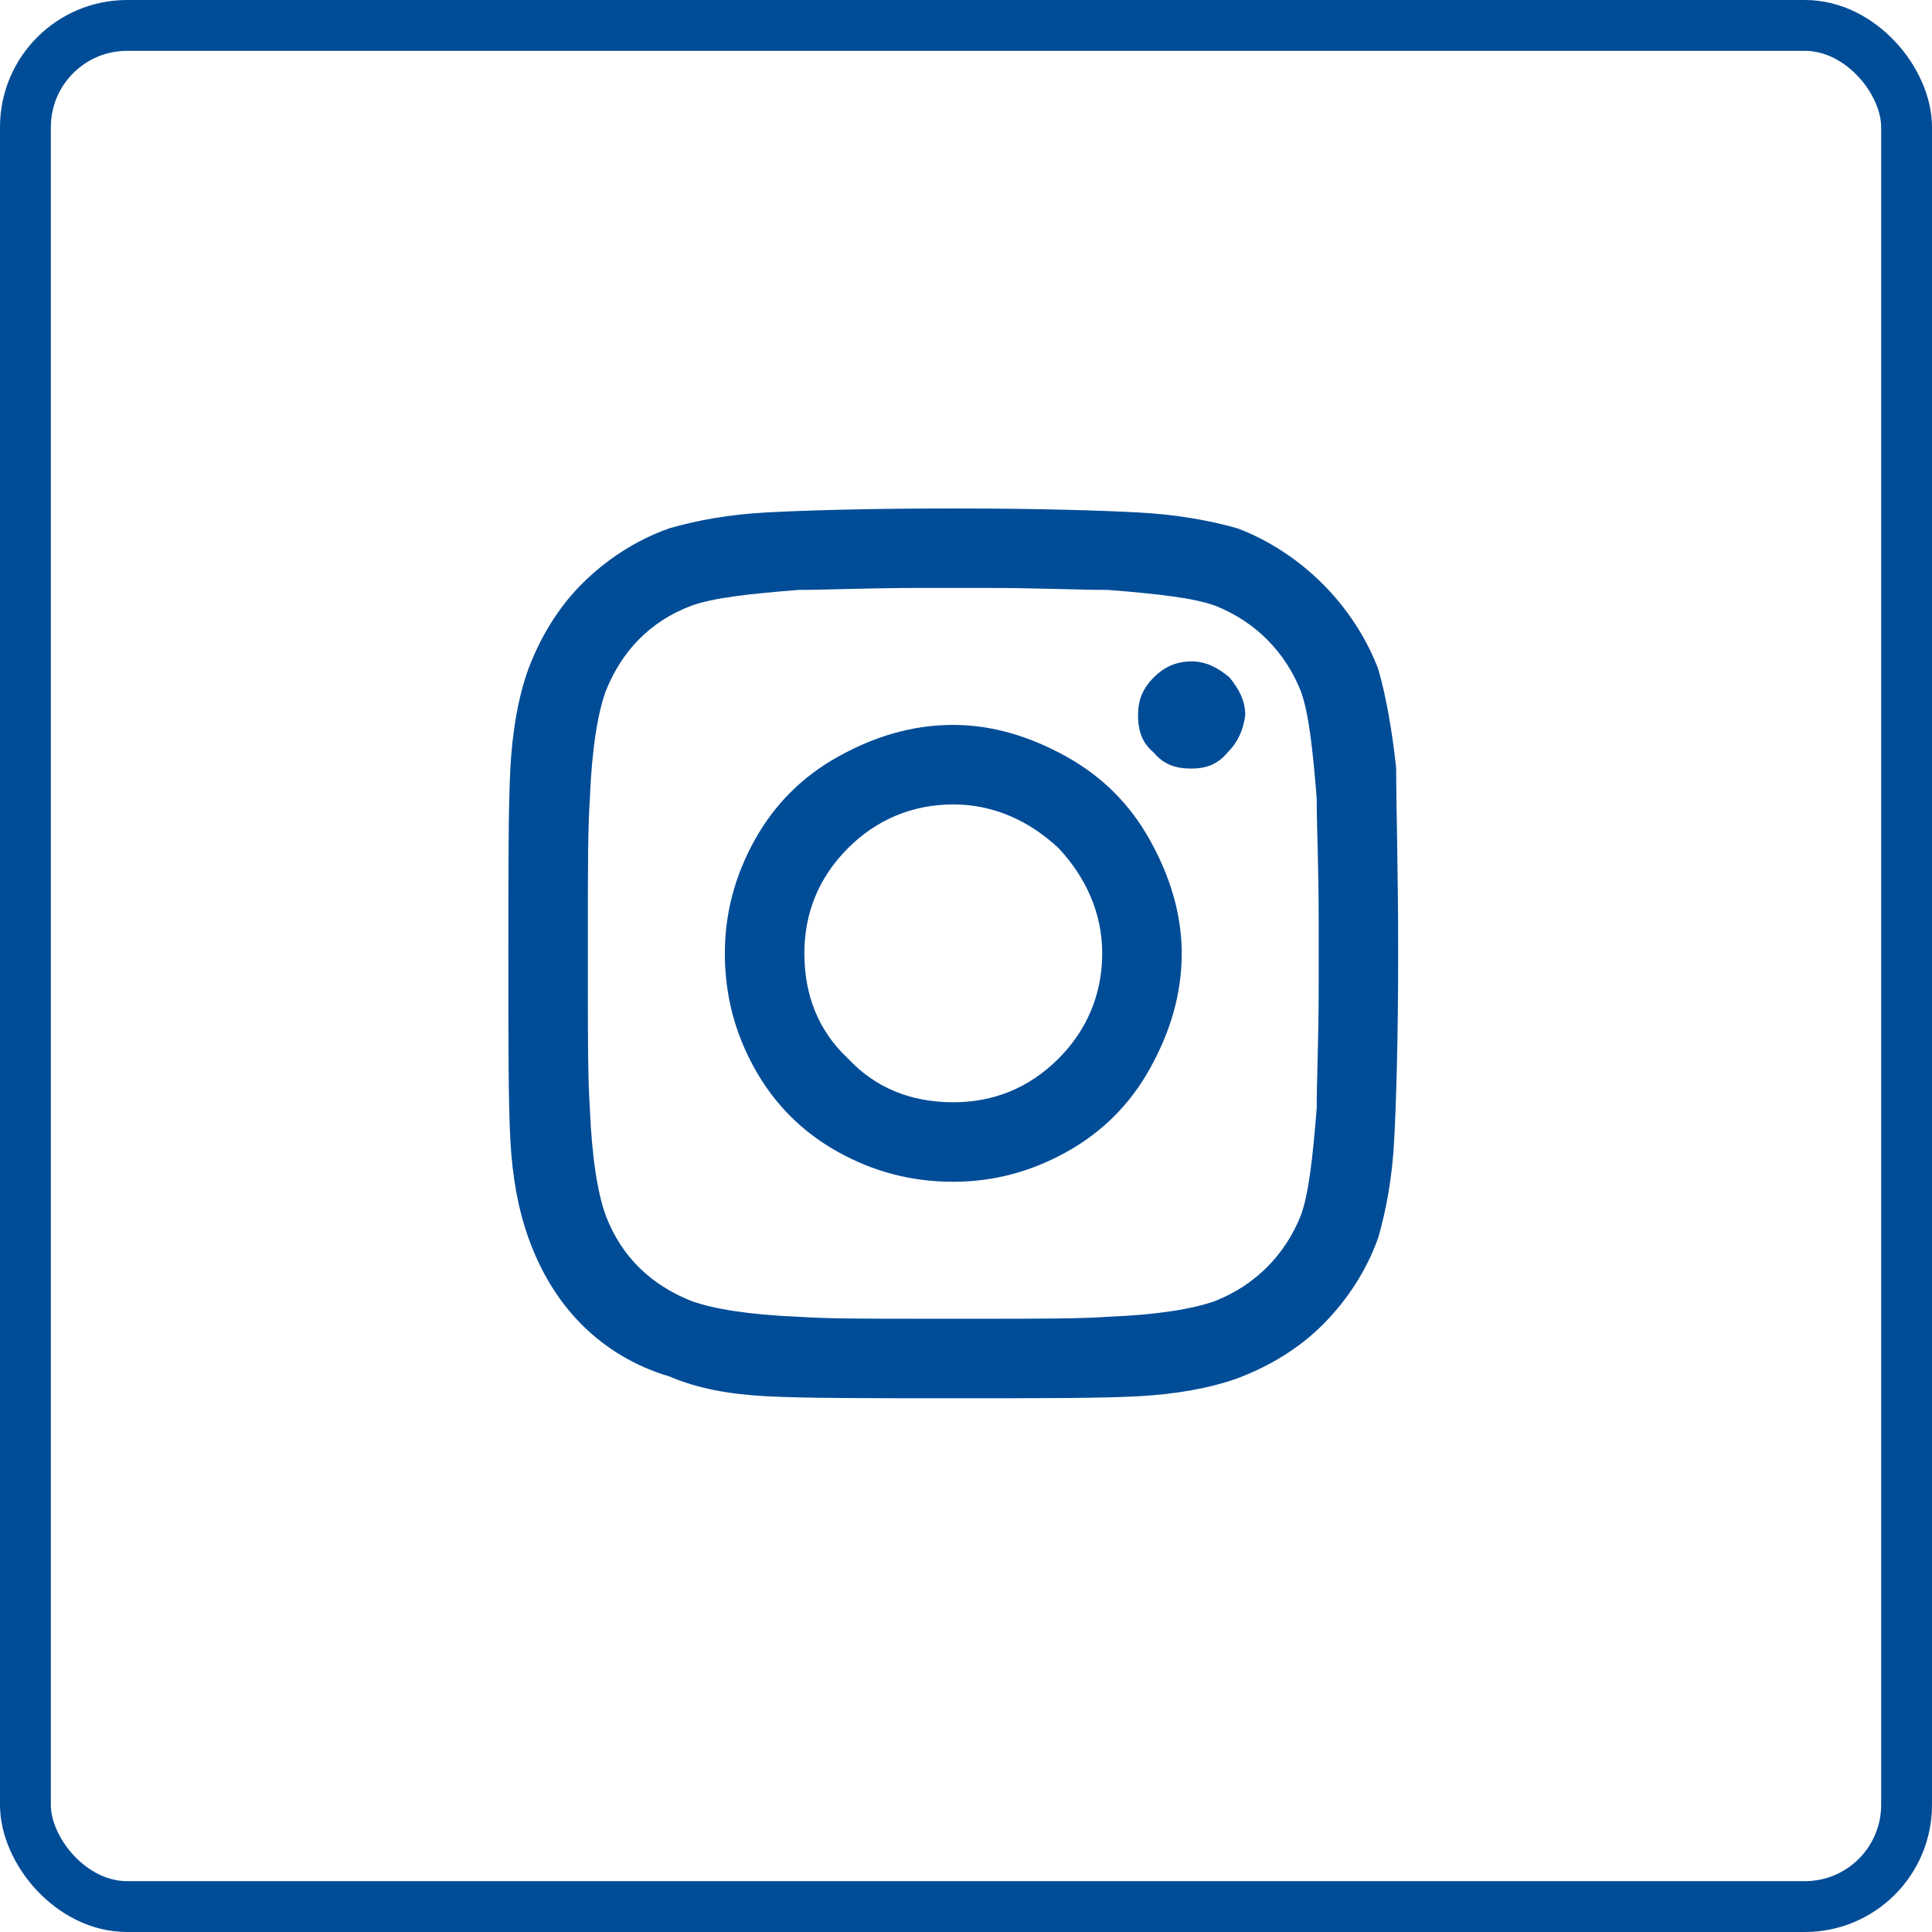
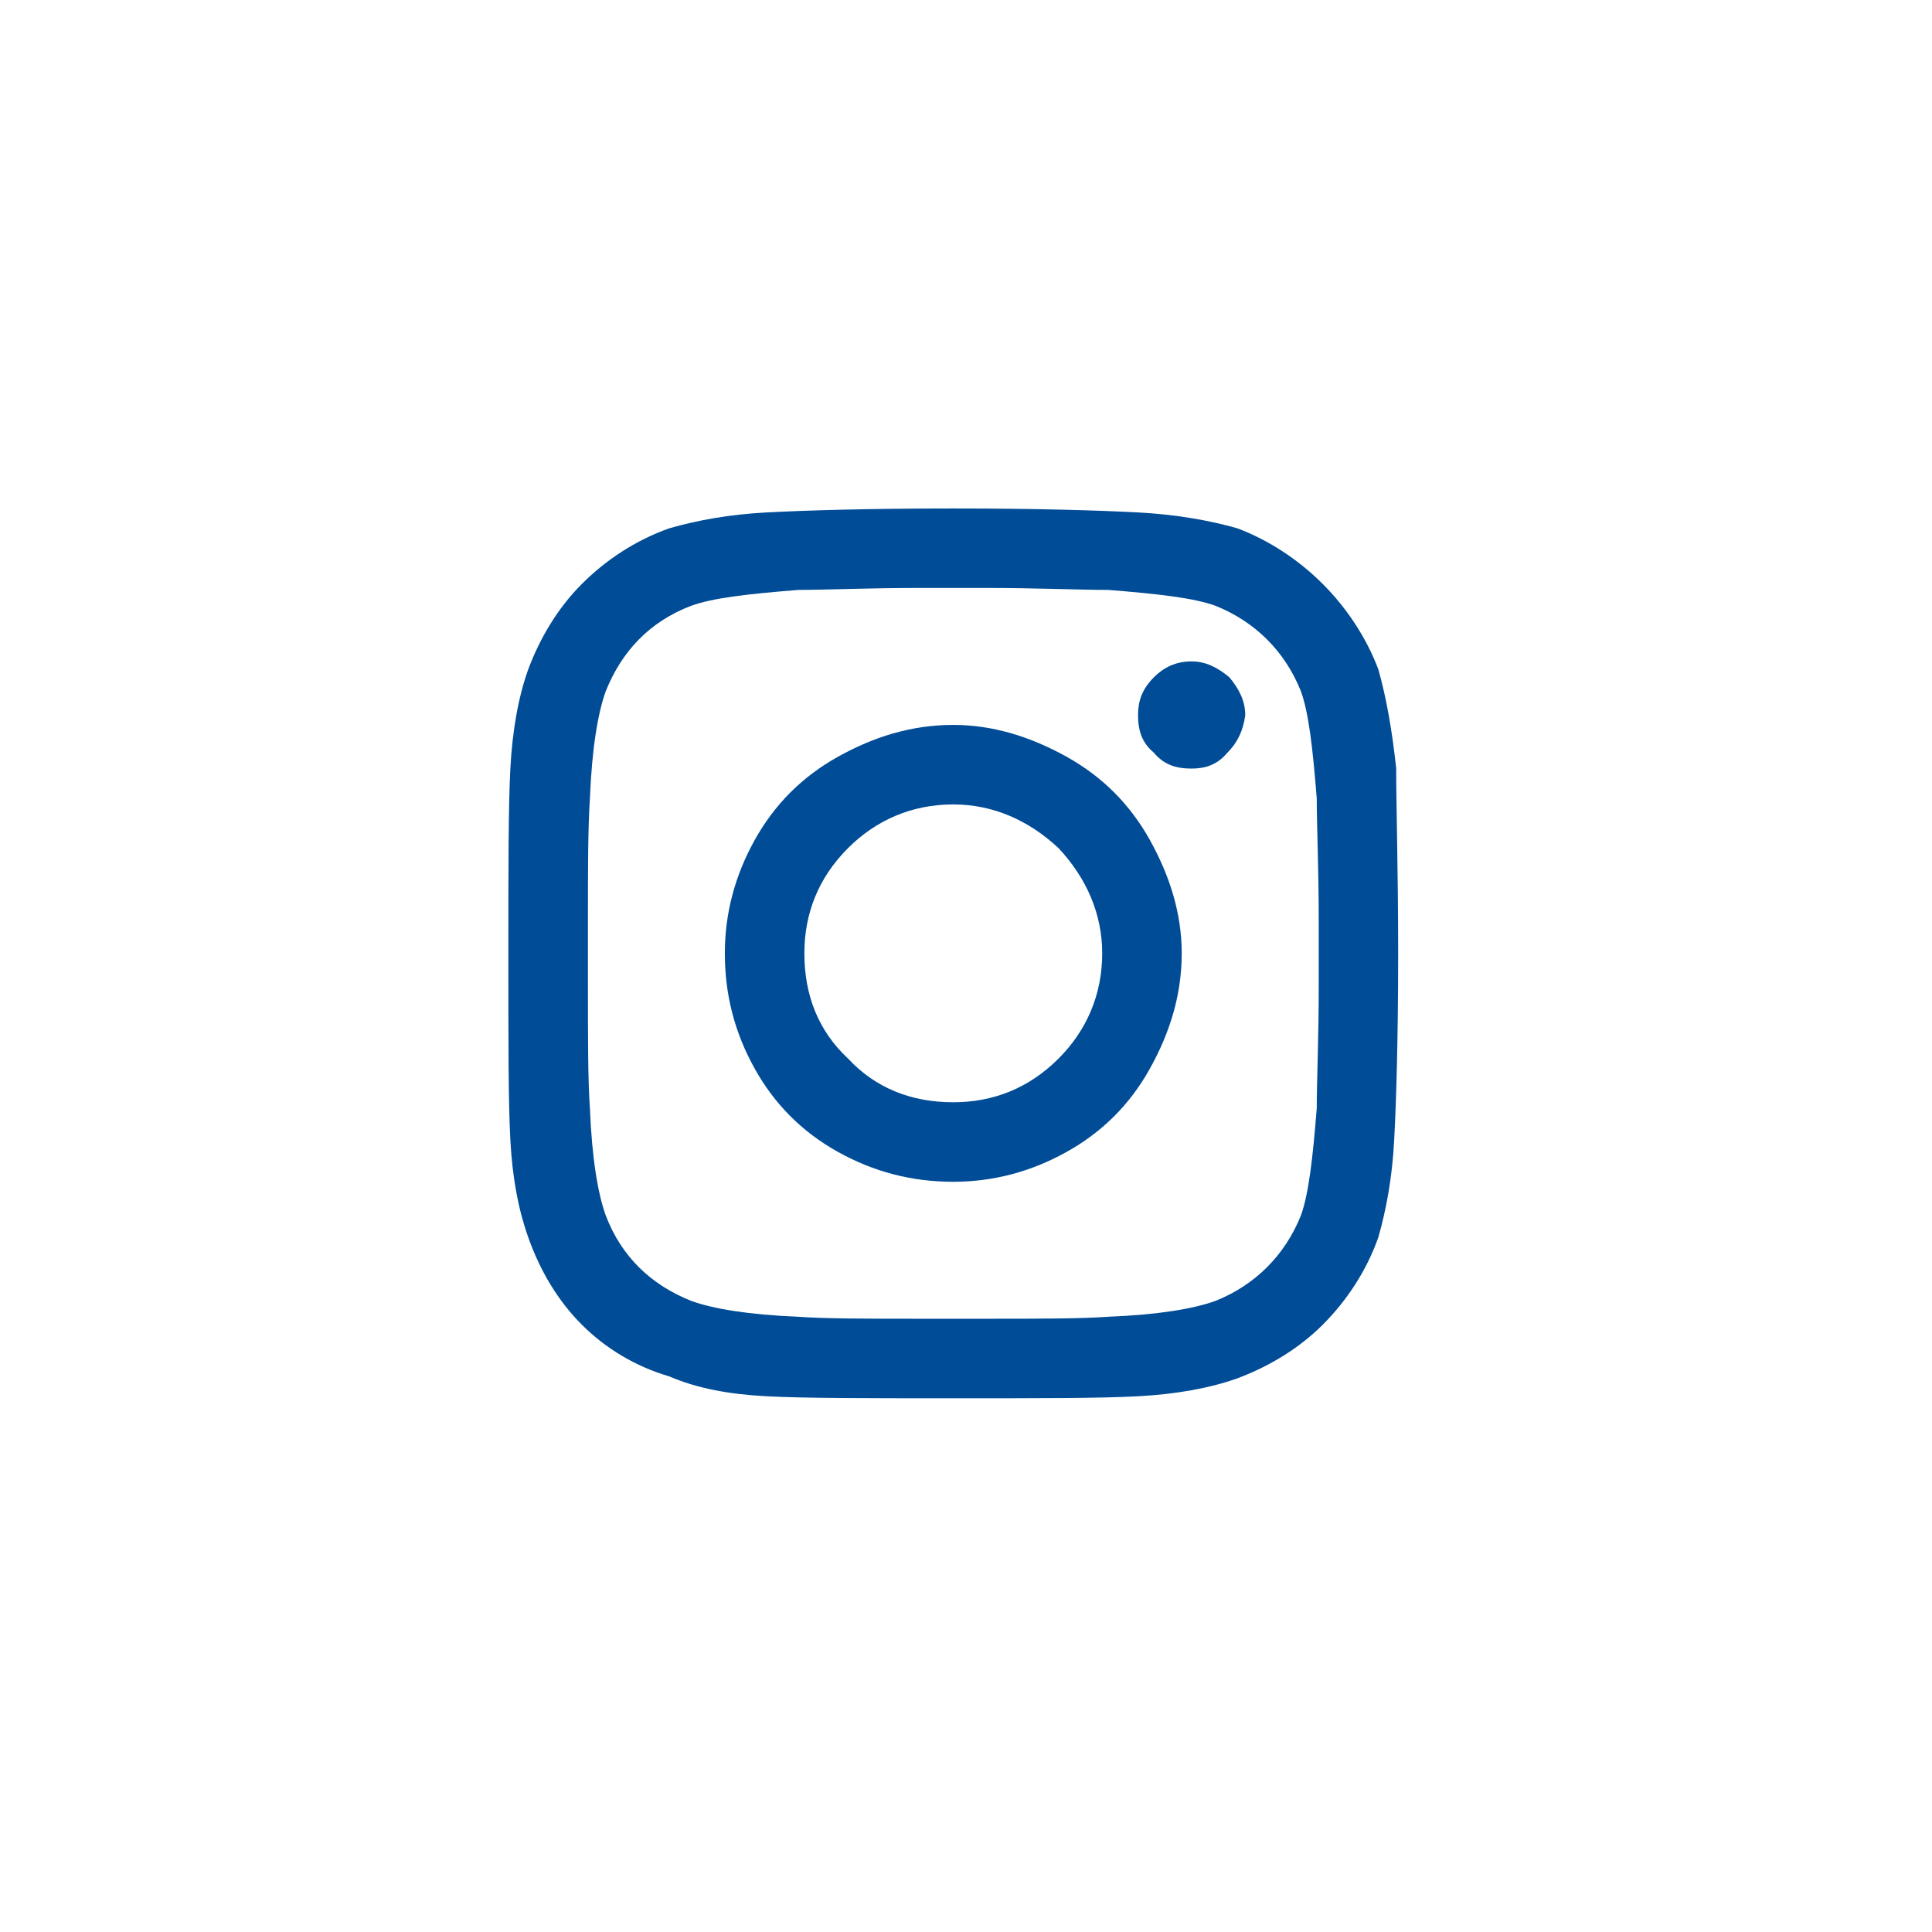
<svg xmlns="http://www.w3.org/2000/svg" height="38" viewBox="0 0 38 38" width="38">
  <g fill="none" fill-rule="evenodd">
-     <path d="m18.75 14.258c.781 0 1.523.234 2.227.625s1.25.938 1.641 1.641.625 1.445.625 2.227c0 .82-.234 1.562-.625 2.266s-.938 1.25-1.641 1.641-1.445.586-2.227.586c-.82 0-1.562-.195-2.266-.586s-1.25-.938-1.641-1.641-.586-1.445-.586-2.266c0-.781.195-1.523.586-2.227s.938-1.25 1.641-1.641 1.445-.625 2.266-.625zm0 7.422c.781 0 1.484-.273 2.07-.859.547-.547.859-1.25.859-2.07 0-.781-.312-1.484-.859-2.07-.586-.547-1.289-.859-2.07-.859-.82 0-1.523.312-2.07.859-.586.586-.859 1.289-.859 2.07 0 .82.273 1.523.859 2.07.547.586 1.25.859 2.07.859zm5.742-7.617c0-.273-.117-.508-.312-.742-.234-.195-.469-.312-.742-.312-.312 0-.547.117-.742.312-.234.234-.312.469-.312.742 0 .312.078.547.312.742.195.234.43.312.742.312.273 0 .508-.078.703-.312.195-.195.312-.43.352-.742zm2.969 1.055c0 .742.039 1.953.039 3.633 0 1.719-.039 2.93-.078 3.672s-.156 1.367-.312 1.914c-.234.664-.625 1.25-1.094 1.719s-1.055.82-1.68 1.055c-.547.195-1.211.312-1.953.352s-1.953.039-3.633.039c-1.719 0-2.93 0-3.672-.039s-1.367-.156-1.914-.391c-.664-.195-1.25-.547-1.719-1.016s-.82-1.055-1.055-1.719c-.195-.547-.312-1.172-.352-1.914s-.039-1.953-.039-3.672c0-1.68 0-2.891.039-3.633s.156-1.406.352-1.953c.234-.625.586-1.211 1.055-1.68s1.055-.859 1.719-1.094c.547-.156 1.172-.273 1.914-.312s1.953-.078 3.672-.078c1.68 0 2.891.039 3.633.078s1.406.156 1.953.312c.625.234 1.211.625 1.68 1.094s.859 1.055 1.094 1.68c.156.547.273 1.211.352 1.953zm-1.875 8.789c.156-.43.234-1.133.312-2.109 0-.547.039-1.367.039-2.422v-1.25c0-1.055-.039-1.875-.039-2.422-.078-.977-.156-1.68-.312-2.109-.312-.781-.898-1.367-1.68-1.68-.43-.156-1.133-.234-2.109-.312-.586 0-1.406-.039-2.422-.039h-1.25c-1.055 0-1.875.039-2.422.039-.977.078-1.68.156-2.109.312-.82.312-1.367.898-1.68 1.68-.156.43-.273 1.133-.312 2.109-.039.586-.039 1.406-.039 2.422v1.25c0 1.055 0 1.875.039 2.422.039.977.156 1.68.312 2.109.312.82.898 1.367 1.68 1.68.43.156 1.133.273 2.109.312.547.039 1.367.039 2.422.039h1.25c1.055 0 1.875 0 2.422-.039.977-.039 1.68-.156 2.109-.312.781-.312 1.367-.898 1.68-1.68z" fill="#004c97" fill-rule="nonzero" />
-     <rect height="37" rx="2" stroke="#004c97" width="37" x=".5" y=".5" />
+     <path d="m18.75 14.258c.781 0 1.523.234 2.227.625s1.25.938 1.641 1.641.625 1.445.625 2.227c0 .82-.234 1.562-.625 2.266s-.938 1.25-1.641 1.641-1.445.586-2.227.586c-.82 0-1.562-.195-2.266-.586s-1.25-.938-1.641-1.641-.586-1.445-.586-2.266c0-.781.195-1.523.586-2.227s.938-1.25 1.641-1.641 1.445-.625 2.266-.625zm0 7.422c.781 0 1.484-.273 2.07-.859.547-.547.859-1.25.859-2.07 0-.781-.312-1.484-.859-2.07-.586-.547-1.289-.859-2.07-.859-.82 0-1.523.312-2.07.859-.586.586-.859 1.289-.859 2.07 0 .82.273 1.523.859 2.07.547.586 1.25.859 2.07.859zm5.742-7.617c0-.273-.117-.508-.312-.742-.234-.195-.469-.312-.742-.312-.312 0-.547.117-.742.312-.234.234-.312.469-.312.742 0 .312.078.547.312.742.195.234.43.312.742.312.273 0 .508-.078.703-.312.195-.195.312-.43.352-.742zm2.969 1.055c0 .742.039 1.953.039 3.633 0 1.719-.039 2.93-.078 3.672s-.156 1.367-.312 1.914c-.234.664-.625 1.25-1.094 1.719s-1.055.82-1.68 1.055c-.547.195-1.211.312-1.953.352s-1.953.039-3.633.039c-1.719 0-2.93 0-3.672-.039s-1.367-.156-1.914-.391c-.664-.195-1.25-.547-1.719-1.016s-.82-1.055-1.055-1.719c-.195-.547-.312-1.172-.352-1.914s-.039-1.953-.039-3.672c0-1.68 0-2.891.039-3.633s.156-1.406.352-1.953c.234-.625.586-1.211 1.055-1.68s1.055-.859 1.719-1.094c.547-.156 1.172-.273 1.914-.312s1.953-.078 3.672-.078c1.68 0 2.891.039 3.633.078s1.406.156 1.953.312c.625.234 1.211.625 1.68 1.094s.859 1.055 1.094 1.68c.156.547.273 1.211.352 1.953m-1.875 8.789c.156-.43.234-1.133.312-2.109 0-.547.039-1.367.039-2.422v-1.25c0-1.055-.039-1.875-.039-2.422-.078-.977-.156-1.68-.312-2.109-.312-.781-.898-1.367-1.68-1.68-.43-.156-1.133-.234-2.109-.312-.586 0-1.406-.039-2.422-.039h-1.25c-1.055 0-1.875.039-2.422.039-.977.078-1.68.156-2.109.312-.82.312-1.367.898-1.68 1.68-.156.43-.273 1.133-.312 2.109-.039.586-.039 1.406-.039 2.422v1.25c0 1.055 0 1.875.039 2.422.039.977.156 1.68.312 2.109.312.82.898 1.367 1.68 1.68.43.156 1.133.273 2.109.312.547.039 1.367.039 2.422.039h1.25c1.055 0 1.875 0 2.422-.039.977-.039 1.68-.156 2.109-.312.781-.312 1.367-.898 1.68-1.68z" fill="#004c97" fill-rule="nonzero" />
  </g>
</svg>